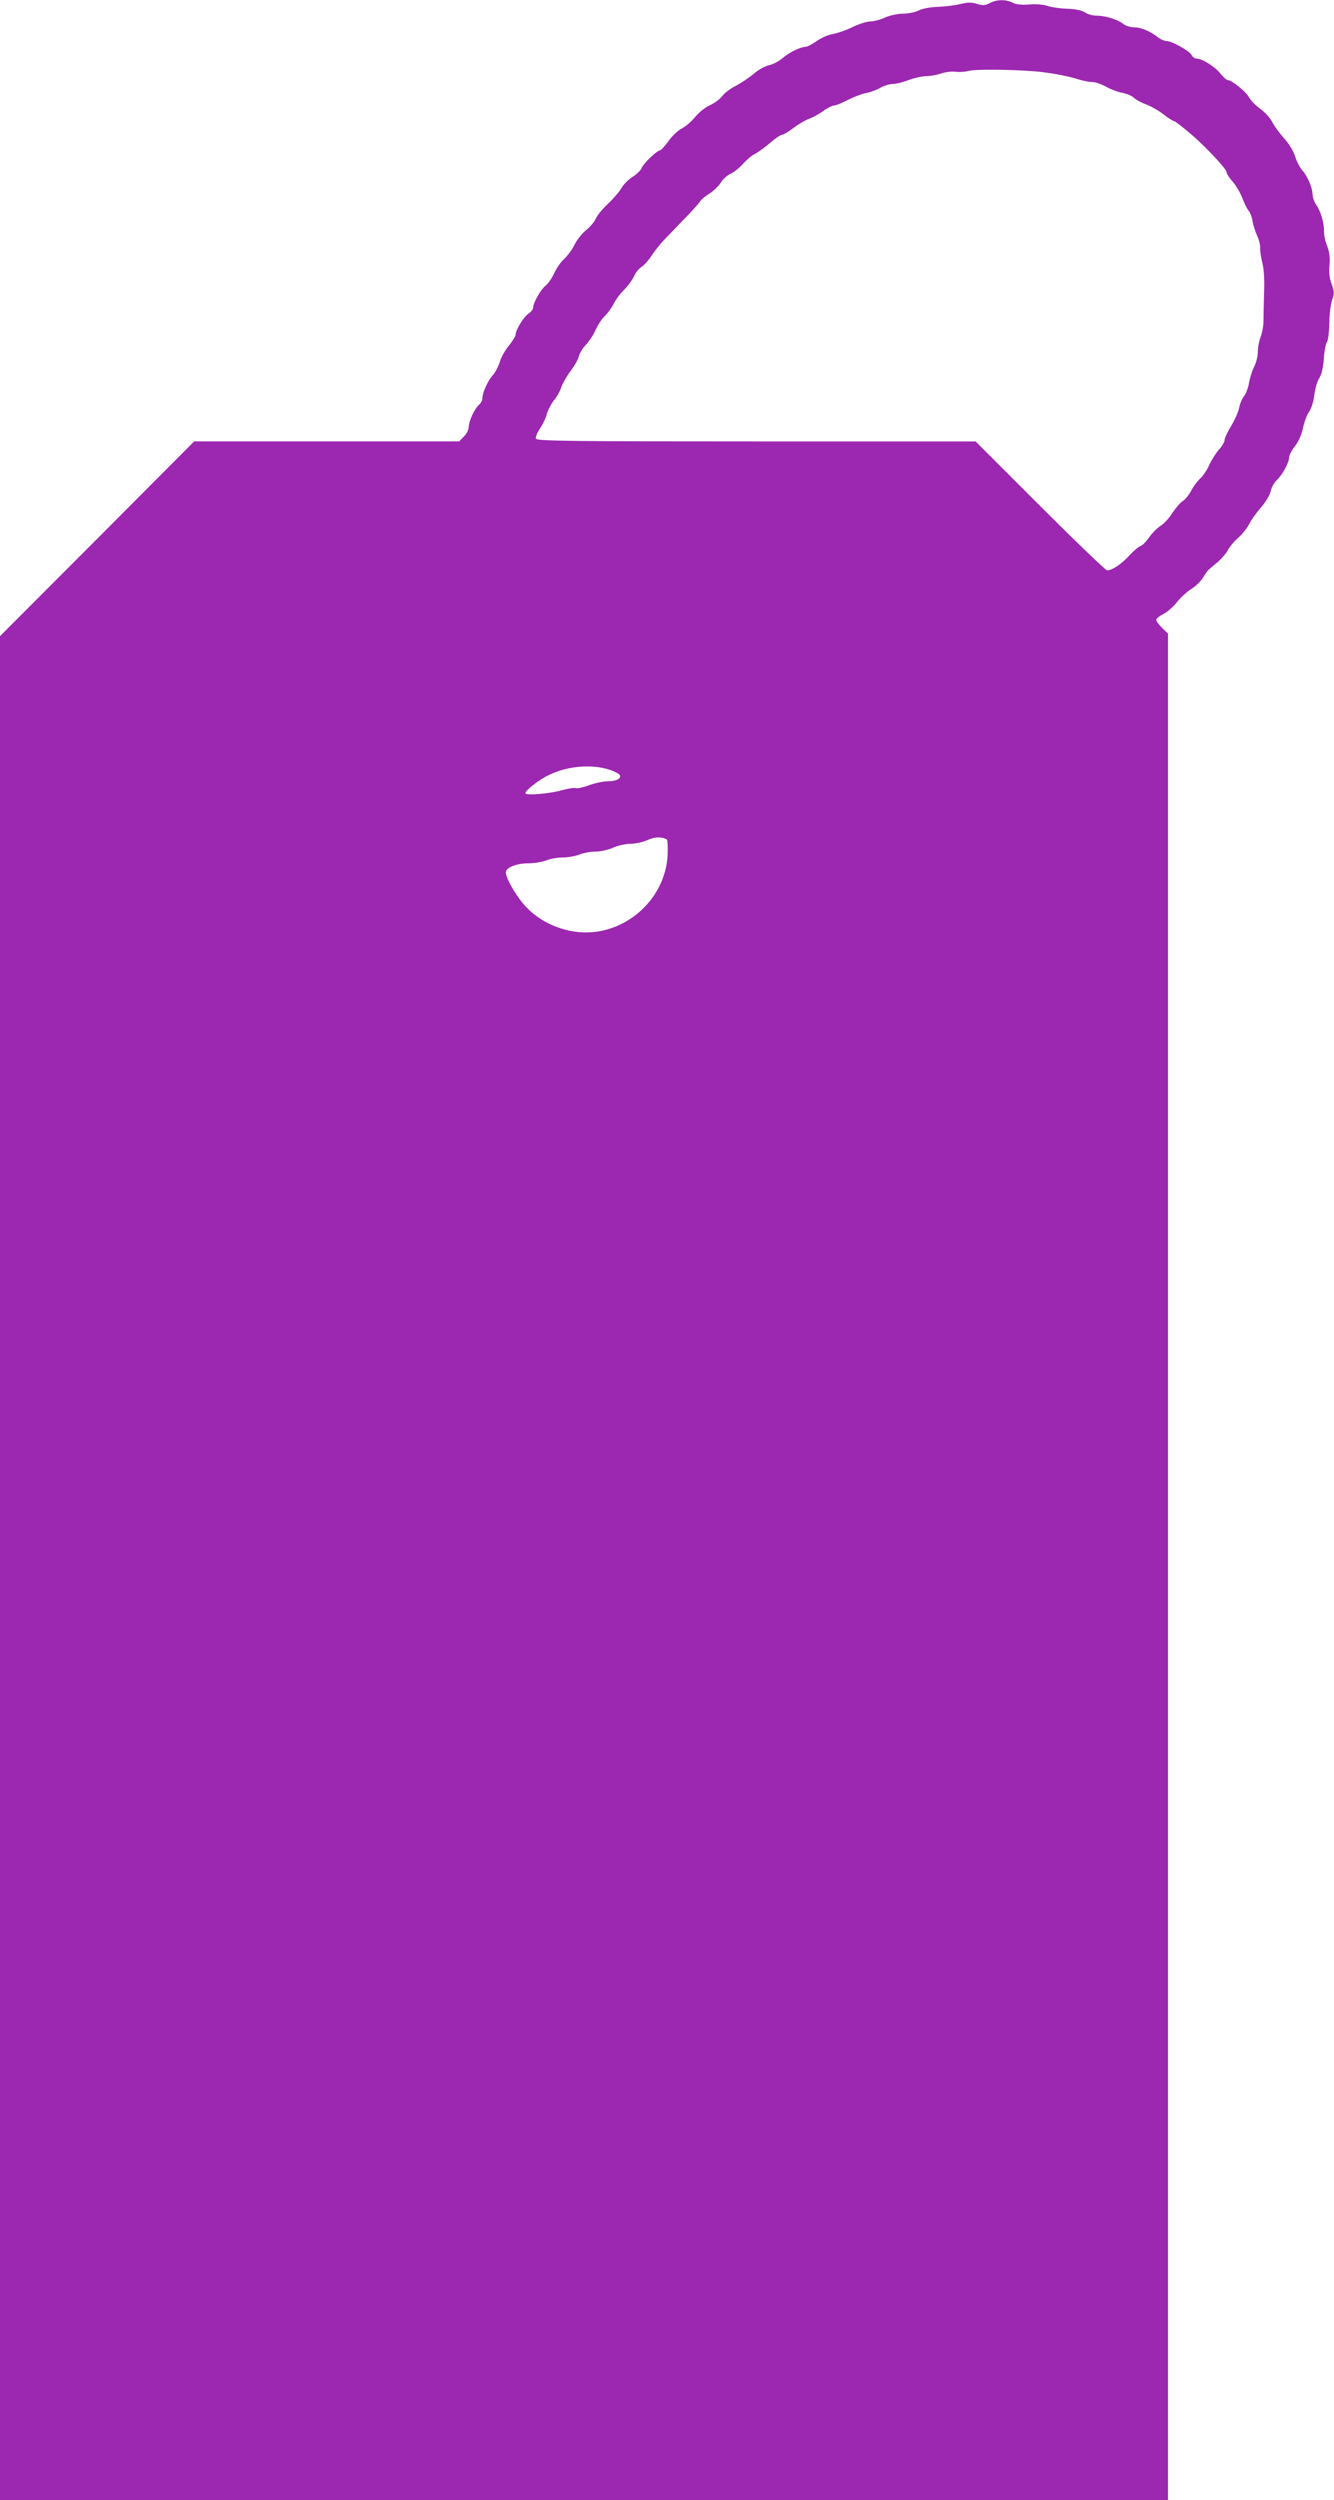
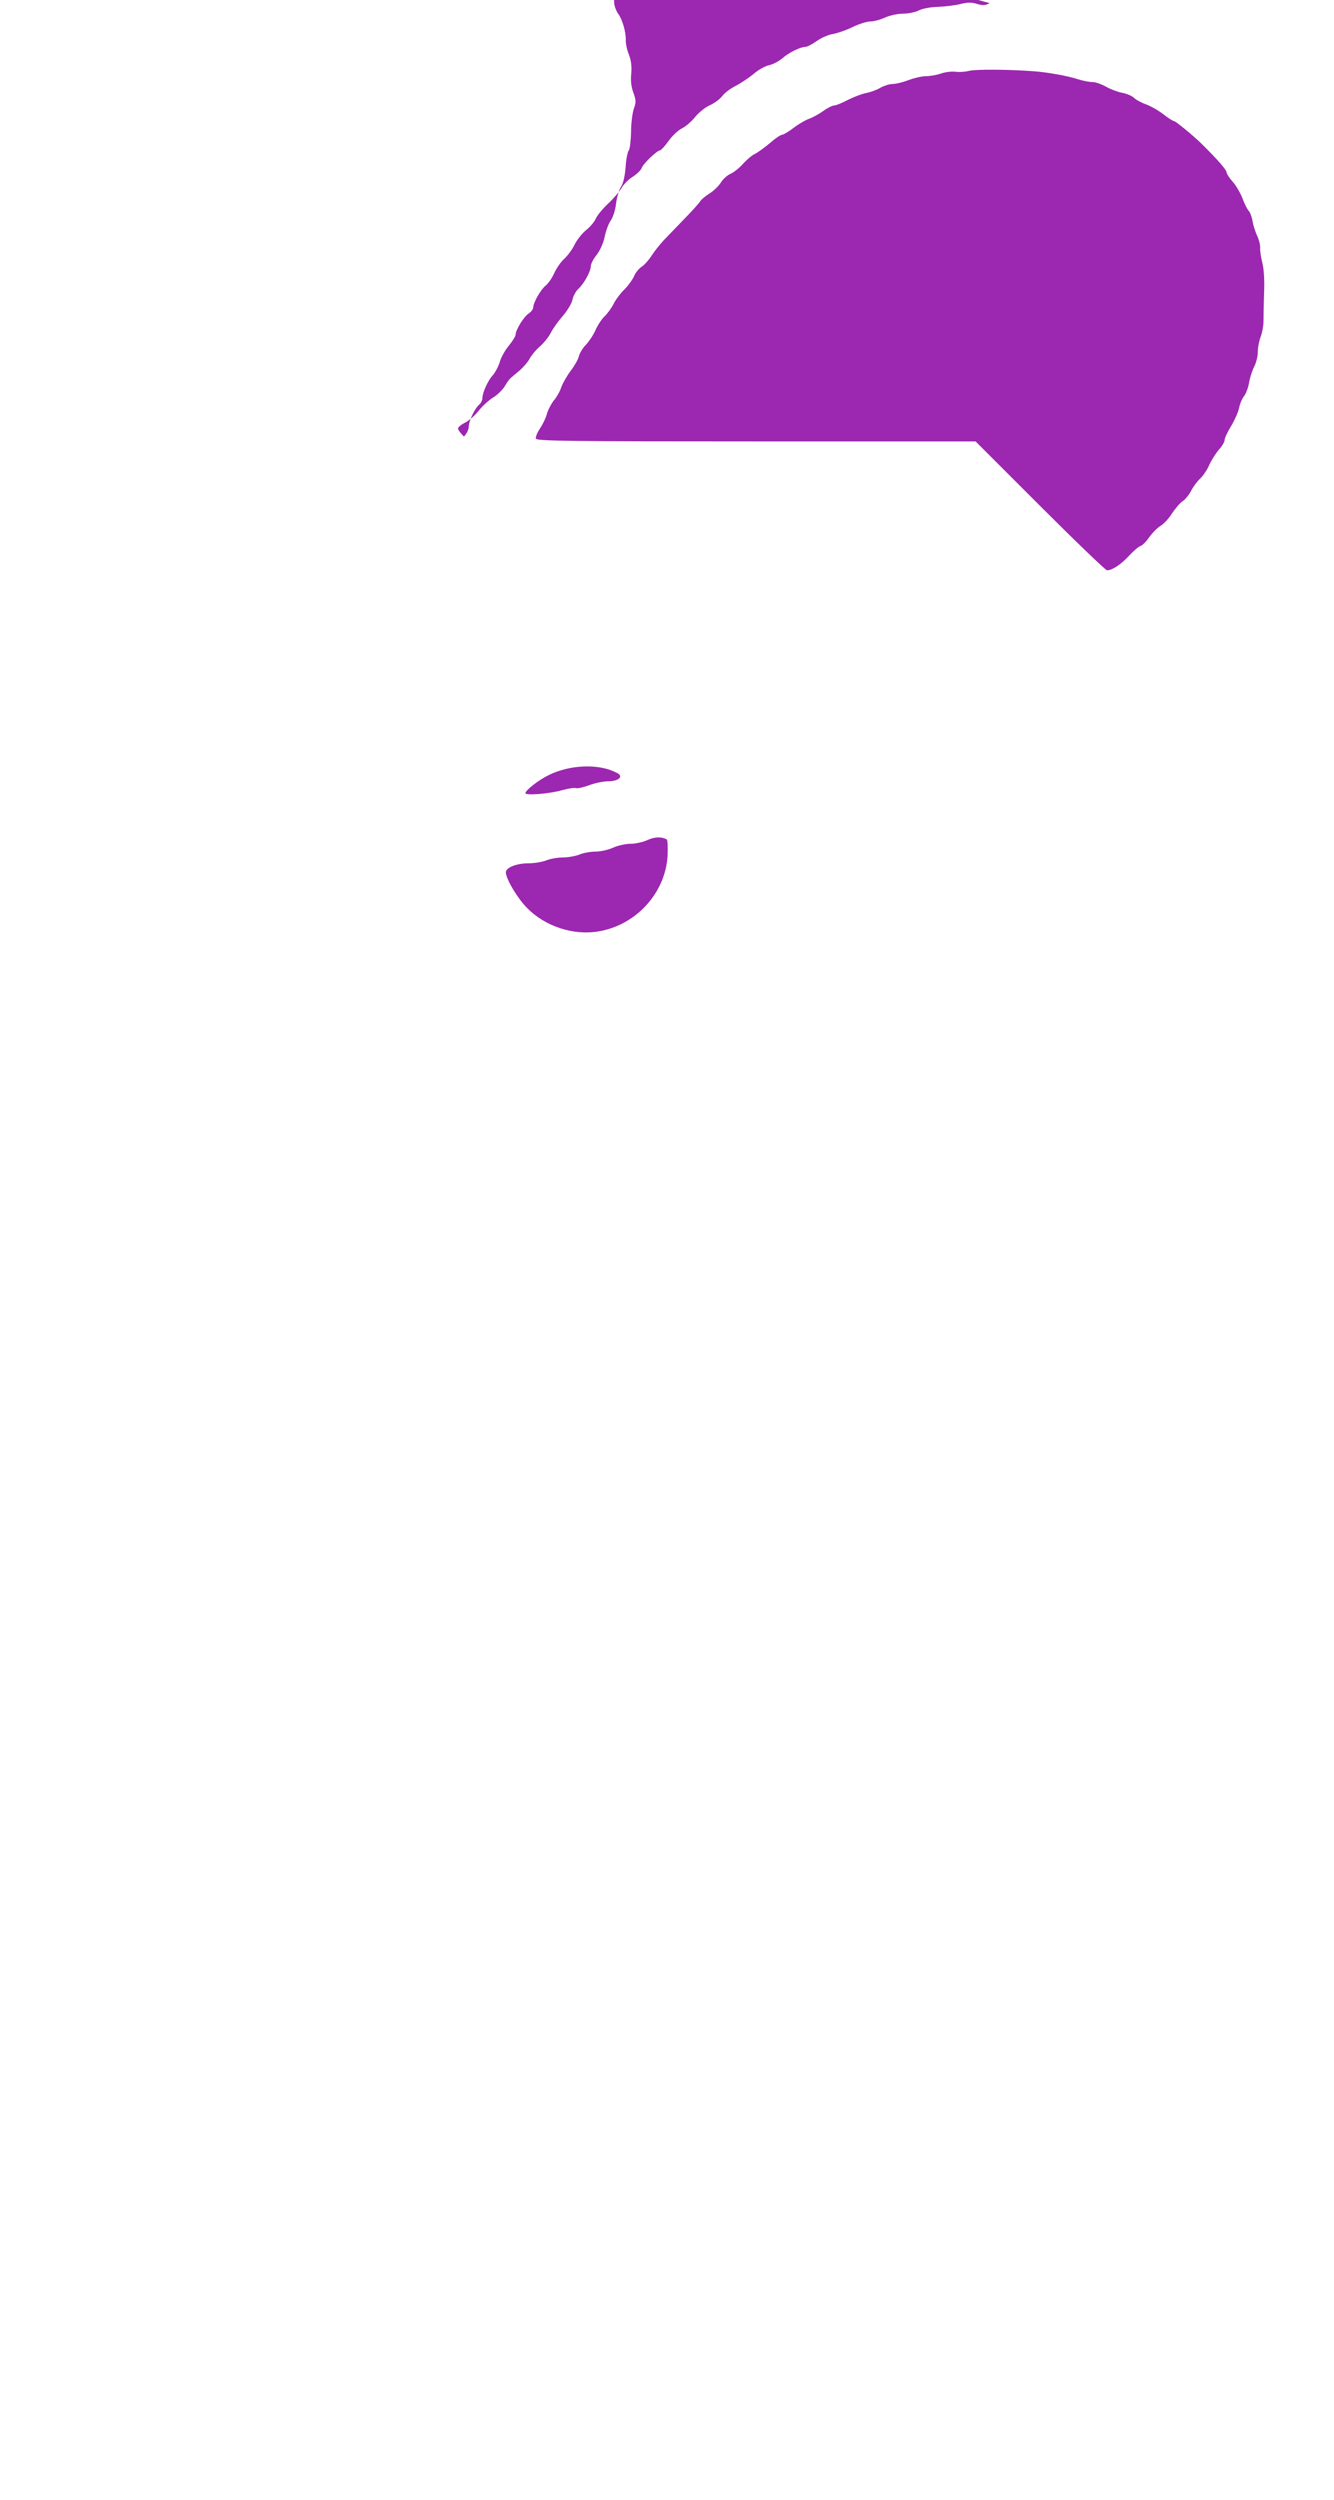
<svg xmlns="http://www.w3.org/2000/svg" version="1.0" width="683pt" height="1280pt" viewBox="0 0 683 1280" preserveAspectRatio="xMidYMid meet">
  <g transform="translate(0,1280) scale(0.1,-0.1)" fill="#9c27b0" stroke="none">
-     <path d="M5067 12784 c-22 -12 -35 -13 -65 -4 -27 9 -48 8 -82 0 -25 -7 -77 -13 -115 -15 -41 -1 -84 -9 -102 -19 -18 -9 -54 -16 -80 -16 -26 0 -68 -9 -92 -20 -24 -11 -58 -20 -75 -20 -18 0 -59 -13 -92 -29 -32 -16 -77 -31 -99 -35 -22 -3 -59 -19 -83 -36 -23 -16 -49 -30 -58 -30 -26 0 -85 -29 -119 -59 -18 -15 -48 -31 -68 -35 -19 -4 -54 -23 -78 -44 -24 -20 -66 -48 -93 -62 -26 -13 -58 -37 -69 -53 -12 -15 -40 -36 -63 -46 -23 -10 -56 -37 -75 -60 -18 -23 -49 -49 -67 -58 -19 -9 -50 -38 -69 -65 -19 -26 -39 -48 -44 -48 -15 0 -88 -70 -94 -91 -4 -11 -25 -31 -47 -45 -22 -14 -47 -40 -56 -57 -10 -17 -40 -53 -69 -80 -28 -26 -56 -61 -63 -77 -6 -15 -29 -42 -49 -58 -21 -17 -47 -50 -59 -74 -11 -24 -35 -56 -53 -73 -18 -16 -41 -50 -52 -75 -11 -24 -31 -53 -44 -63 -25 -20 -63 -87 -63 -111 0 -9 -10 -22 -23 -31 -25 -16 -67 -84 -67 -108 0 -8 -16 -34 -35 -57 -19 -23 -40 -60 -46 -83 -7 -23 -23 -53 -35 -67 -26 -28 -54 -90 -54 -118 0 -11 -7 -25 -16 -33 -23 -19 -54 -84 -54 -114 0 -14 -11 -37 -25 -50 l-24 -25 -679 0 -678 0 -497 -499 -497 -498 0 -4772 0 -4771 2990 0 2990 0 0 4778 0 4778 -30 29 c-16 16 -30 34 -30 41 0 7 17 21 38 31 20 11 51 38 67 59 17 22 49 52 72 67 24 14 51 41 62 59 11 18 23 36 28 40 4 4 25 22 46 39 21 18 45 46 54 63 9 17 32 45 52 62 20 18 46 49 56 70 11 22 39 61 62 87 23 27 45 63 49 82 3 18 17 44 31 57 29 27 63 89 63 116 0 11 13 36 29 56 18 23 35 60 42 94 6 30 20 68 31 83 11 15 23 52 27 85 4 33 15 72 25 87 12 18 20 53 24 100 2 40 10 78 16 86 6 8 11 51 12 95 0 45 7 98 14 119 12 33 12 43 -2 82 -11 30 -15 61 -11 97 3 37 0 67 -12 98 -10 25 -17 58 -16 75 1 41 -17 105 -40 136 -10 15 -19 39 -19 53 0 35 -26 95 -54 126 -12 14 -28 45 -35 69 -7 24 -31 64 -54 90 -23 25 -51 63 -62 84 -10 21 -39 53 -63 70 -24 18 -50 44 -58 60 -15 28 -88 87 -108 87 -6 0 -24 16 -39 35 -28 35 -93 75 -121 75 -9 0 -20 8 -25 18 -12 22 -101 72 -129 72 -10 0 -30 8 -43 19 -42 32 -87 51 -122 51 -19 0 -45 8 -58 19 -29 22 -91 41 -137 41 -18 0 -44 7 -58 17 -16 10 -49 17 -87 18 -34 1 -80 7 -101 14 -24 8 -62 11 -97 8 -39 -3 -66 0 -84 9 -35 18 -83 17 -118 -2z m228 -349 c68 -5 170 -23 225 -41 25 -8 58 -14 73 -14 16 0 47 -11 70 -24 23 -13 60 -27 82 -31 22 -4 49 -15 60 -25 11 -11 39 -26 62 -34 22 -8 62 -30 88 -50 25 -20 51 -36 56 -36 8 0 101 -76 144 -119 78 -77 125 -131 125 -143 0 -7 14 -29 30 -47 17 -18 39 -56 50 -83 10 -28 25 -58 33 -67 8 -9 17 -33 20 -53 3 -20 14 -54 23 -74 10 -21 17 -49 16 -63 -1 -14 4 -48 11 -76 8 -31 12 -89 9 -155 -2 -58 -3 -123 -3 -145 0 -22 -6 -57 -14 -78 -8 -20 -15 -55 -15 -78 0 -22 -8 -56 -19 -77 -10 -20 -22 -57 -26 -82 -4 -25 -16 -56 -26 -69 -10 -12 -21 -39 -25 -60 -4 -20 -22 -61 -40 -91 -19 -31 -34 -63 -34 -72 0 -10 -13 -33 -30 -51 -16 -19 -38 -54 -49 -78 -10 -24 -31 -55 -46 -69 -15 -14 -36 -42 -46 -62 -11 -21 -30 -45 -44 -54 -13 -8 -37 -37 -54 -62 -16 -26 -43 -55 -59 -64 -16 -10 -41 -35 -57 -57 -15 -22 -35 -43 -45 -46 -10 -3 -37 -26 -59 -50 -40 -44 -87 -75 -113 -75 -7 0 -162 149 -343 330 l-330 330 -1123 0 c-942 0 -1123 2 -1128 14 -3 7 6 30 20 51 14 21 31 55 36 76 6 21 22 51 35 68 14 16 32 47 39 69 8 22 30 60 49 85 19 25 38 58 41 74 4 15 20 42 36 58 16 17 38 50 49 75 11 25 32 57 46 70 15 14 36 43 47 65 11 22 36 55 56 74 19 19 40 49 48 66 7 18 25 40 39 49 15 10 38 36 53 60 15 23 47 63 72 88 25 26 72 75 106 110 34 35 65 70 70 79 5 8 26 25 46 38 20 12 46 37 58 55 11 19 34 39 50 46 17 7 45 30 63 50 18 20 46 45 64 53 17 9 52 35 78 57 25 22 52 40 59 40 7 0 34 16 60 36 25 19 61 40 79 46 17 6 50 24 71 39 22 16 48 29 57 29 9 0 41 13 71 29 30 15 72 31 94 35 21 4 54 16 72 27 18 10 46 19 62 19 17 0 53 9 82 20 29 11 69 20 89 20 20 0 54 6 75 13 22 8 55 12 74 10 20 -3 51 -1 70 4 32 9 206 8 335 -2z m-2174 -3576 c19 -7 40 -16 47 -22 22 -17 -7 -37 -54 -37 -24 0 -68 -9 -97 -20 -30 -11 -61 -18 -68 -15 -8 3 -39 -2 -69 -10 -65 -19 -190 -29 -190 -16 0 15 70 69 120 93 96 47 220 57 311 27z m293 -357 c4 -2 6 -40 4 -83 -11 -192 -163 -357 -356 -388 -129 -21 -273 27 -365 122 -49 50 -107 148 -107 181 0 24 54 46 115 46 31 0 72 7 92 15 19 8 58 15 85 15 27 0 65 7 85 15 19 8 56 15 82 15 25 0 66 9 90 20 24 11 64 20 90 20 25 0 64 9 86 19 36 17 73 18 99 3z" />
+     <path d="M5067 12784 c-22 -12 -35 -13 -65 -4 -27 9 -48 8 -82 0 -25 -7 -77 -13 -115 -15 -41 -1 -84 -9 -102 -19 -18 -9 -54 -16 -80 -16 -26 0 -68 -9 -92 -20 -24 -11 -58 -20 -75 -20 -18 0 -59 -13 -92 -29 -32 -16 -77 -31 -99 -35 -22 -3 -59 -19 -83 -36 -23 -16 -49 -30 -58 -30 -26 0 -85 -29 -119 -59 -18 -15 -48 -31 -68 -35 -19 -4 -54 -23 -78 -44 -24 -20 -66 -48 -93 -62 -26 -13 -58 -37 -69 -53 -12 -15 -40 -36 -63 -46 -23 -10 -56 -37 -75 -60 -18 -23 -49 -49 -67 -58 -19 -9 -50 -38 -69 -65 -19 -26 -39 -48 -44 -48 -15 0 -88 -70 -94 -91 -4 -11 -25 -31 -47 -45 -22 -14 -47 -40 -56 -57 -10 -17 -40 -53 -69 -80 -28 -26 -56 -61 -63 -77 -6 -15 -29 -42 -49 -58 -21 -17 -47 -50 -59 -74 -11 -24 -35 -56 -53 -73 -18 -16 -41 -50 -52 -75 -11 -24 -31 -53 -44 -63 -25 -20 -63 -87 -63 -111 0 -9 -10 -22 -23 -31 -25 -16 -67 -84 -67 -108 0 -8 -16 -34 -35 -57 -19 -23 -40 -60 -46 -83 -7 -23 -23 -53 -35 -67 -26 -28 -54 -90 -54 -118 0 -11 -7 -25 -16 -33 -23 -19 -54 -84 -54 -114 0 -14 -11 -37 -25 -50 c-16 16 -30 34 -30 41 0 7 17 21 38 31 20 11 51 38 67 59 17 22 49 52 72 67 24 14 51 41 62 59 11 18 23 36 28 40 4 4 25 22 46 39 21 18 45 46 54 63 9 17 32 45 52 62 20 18 46 49 56 70 11 22 39 61 62 87 23 27 45 63 49 82 3 18 17 44 31 57 29 27 63 89 63 116 0 11 13 36 29 56 18 23 35 60 42 94 6 30 20 68 31 83 11 15 23 52 27 85 4 33 15 72 25 87 12 18 20 53 24 100 2 40 10 78 16 86 6 8 11 51 12 95 0 45 7 98 14 119 12 33 12 43 -2 82 -11 30 -15 61 -11 97 3 37 0 67 -12 98 -10 25 -17 58 -16 75 1 41 -17 105 -40 136 -10 15 -19 39 -19 53 0 35 -26 95 -54 126 -12 14 -28 45 -35 69 -7 24 -31 64 -54 90 -23 25 -51 63 -62 84 -10 21 -39 53 -63 70 -24 18 -50 44 -58 60 -15 28 -88 87 -108 87 -6 0 -24 16 -39 35 -28 35 -93 75 -121 75 -9 0 -20 8 -25 18 -12 22 -101 72 -129 72 -10 0 -30 8 -43 19 -42 32 -87 51 -122 51 -19 0 -45 8 -58 19 -29 22 -91 41 -137 41 -18 0 -44 7 -58 17 -16 10 -49 17 -87 18 -34 1 -80 7 -101 14 -24 8 -62 11 -97 8 -39 -3 -66 0 -84 9 -35 18 -83 17 -118 -2z m228 -349 c68 -5 170 -23 225 -41 25 -8 58 -14 73 -14 16 0 47 -11 70 -24 23 -13 60 -27 82 -31 22 -4 49 -15 60 -25 11 -11 39 -26 62 -34 22 -8 62 -30 88 -50 25 -20 51 -36 56 -36 8 0 101 -76 144 -119 78 -77 125 -131 125 -143 0 -7 14 -29 30 -47 17 -18 39 -56 50 -83 10 -28 25 -58 33 -67 8 -9 17 -33 20 -53 3 -20 14 -54 23 -74 10 -21 17 -49 16 -63 -1 -14 4 -48 11 -76 8 -31 12 -89 9 -155 -2 -58 -3 -123 -3 -145 0 -22 -6 -57 -14 -78 -8 -20 -15 -55 -15 -78 0 -22 -8 -56 -19 -77 -10 -20 -22 -57 -26 -82 -4 -25 -16 -56 -26 -69 -10 -12 -21 -39 -25 -60 -4 -20 -22 -61 -40 -91 -19 -31 -34 -63 -34 -72 0 -10 -13 -33 -30 -51 -16 -19 -38 -54 -49 -78 -10 -24 -31 -55 -46 -69 -15 -14 -36 -42 -46 -62 -11 -21 -30 -45 -44 -54 -13 -8 -37 -37 -54 -62 -16 -26 -43 -55 -59 -64 -16 -10 -41 -35 -57 -57 -15 -22 -35 -43 -45 -46 -10 -3 -37 -26 -59 -50 -40 -44 -87 -75 -113 -75 -7 0 -162 149 -343 330 l-330 330 -1123 0 c-942 0 -1123 2 -1128 14 -3 7 6 30 20 51 14 21 31 55 36 76 6 21 22 51 35 68 14 16 32 47 39 69 8 22 30 60 49 85 19 25 38 58 41 74 4 15 20 42 36 58 16 17 38 50 49 75 11 25 32 57 46 70 15 14 36 43 47 65 11 22 36 55 56 74 19 19 40 49 48 66 7 18 25 40 39 49 15 10 38 36 53 60 15 23 47 63 72 88 25 26 72 75 106 110 34 35 65 70 70 79 5 8 26 25 46 38 20 12 46 37 58 55 11 19 34 39 50 46 17 7 45 30 63 50 18 20 46 45 64 53 17 9 52 35 78 57 25 22 52 40 59 40 7 0 34 16 60 36 25 19 61 40 79 46 17 6 50 24 71 39 22 16 48 29 57 29 9 0 41 13 71 29 30 15 72 31 94 35 21 4 54 16 72 27 18 10 46 19 62 19 17 0 53 9 82 20 29 11 69 20 89 20 20 0 54 6 75 13 22 8 55 12 74 10 20 -3 51 -1 70 4 32 9 206 8 335 -2z m-2174 -3576 c19 -7 40 -16 47 -22 22 -17 -7 -37 -54 -37 -24 0 -68 -9 -97 -20 -30 -11 -61 -18 -68 -15 -8 3 -39 -2 -69 -10 -65 -19 -190 -29 -190 -16 0 15 70 69 120 93 96 47 220 57 311 27z m293 -357 c4 -2 6 -40 4 -83 -11 -192 -163 -357 -356 -388 -129 -21 -273 27 -365 122 -49 50 -107 148 -107 181 0 24 54 46 115 46 31 0 72 7 92 15 19 8 58 15 85 15 27 0 65 7 85 15 19 8 56 15 82 15 25 0 66 9 90 20 24 11 64 20 90 20 25 0 64 9 86 19 36 17 73 18 99 3z" />
  </g>
</svg>